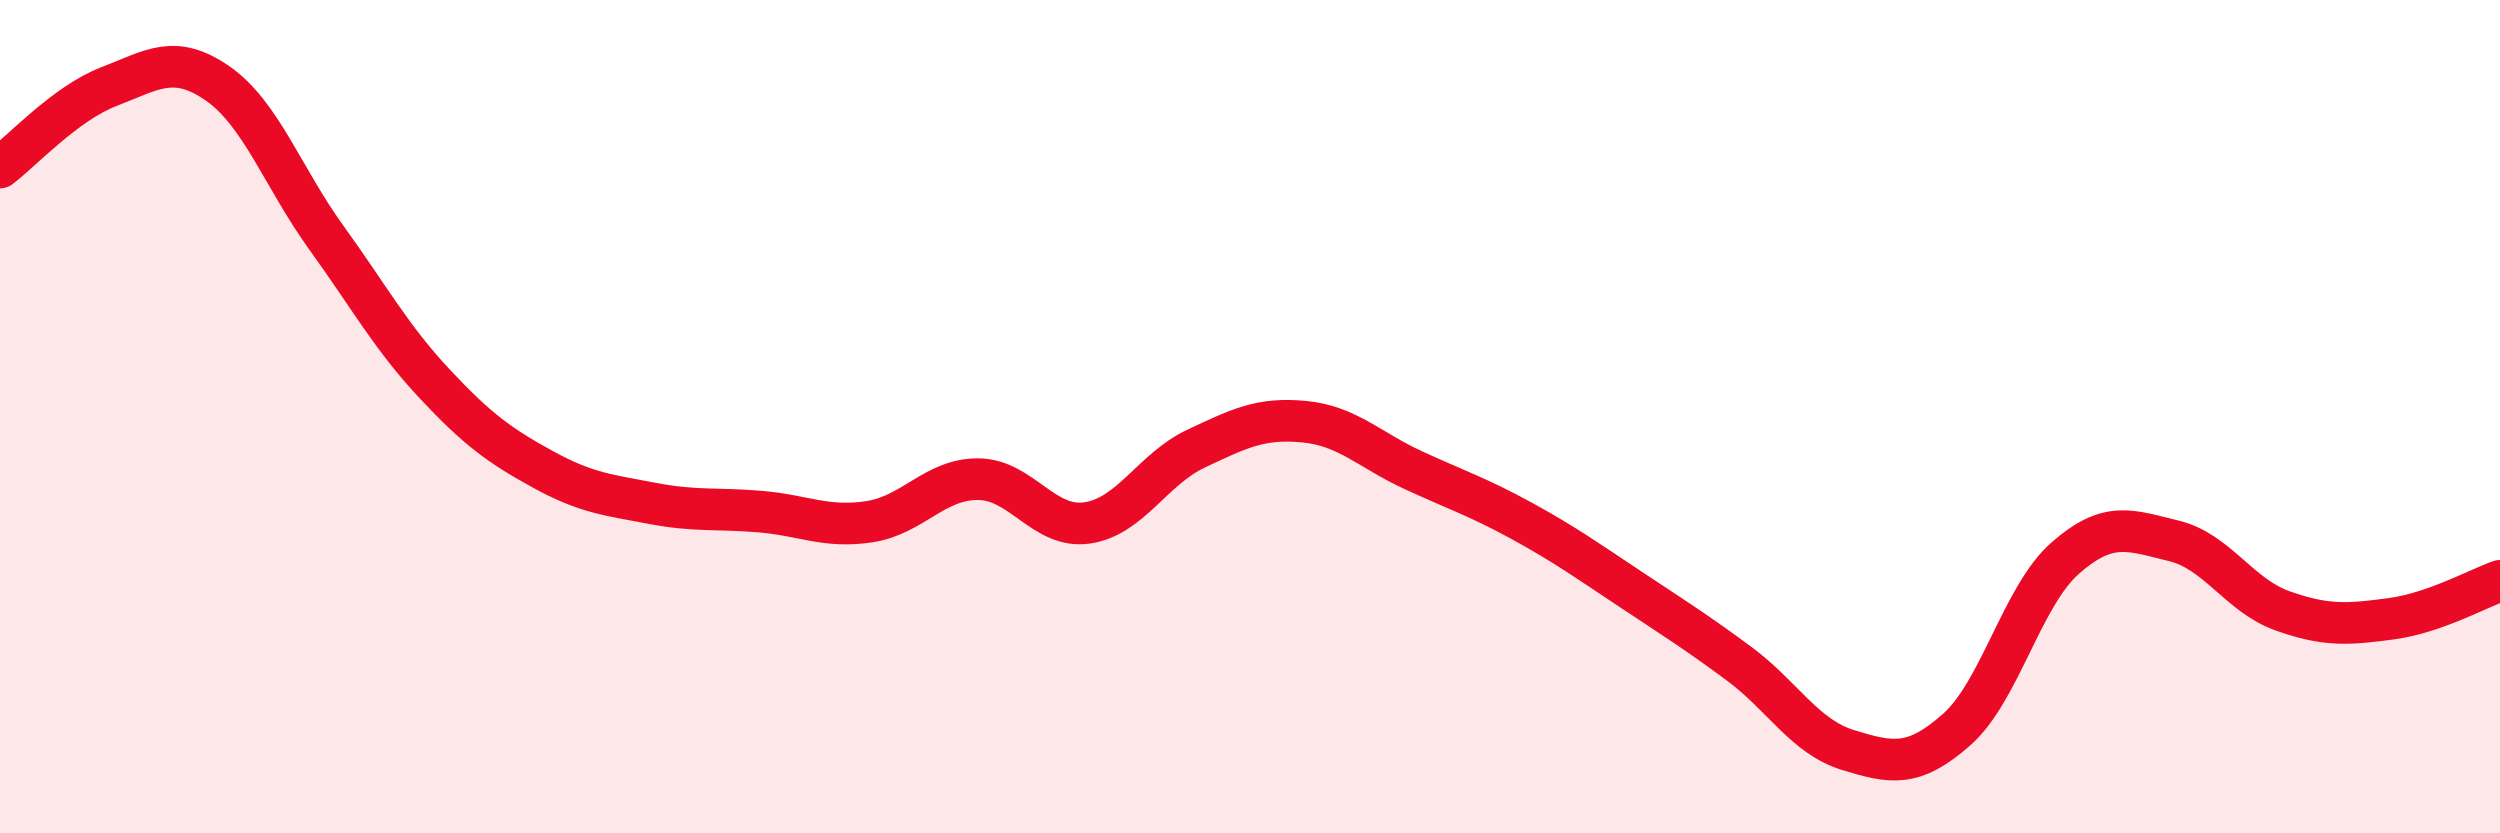
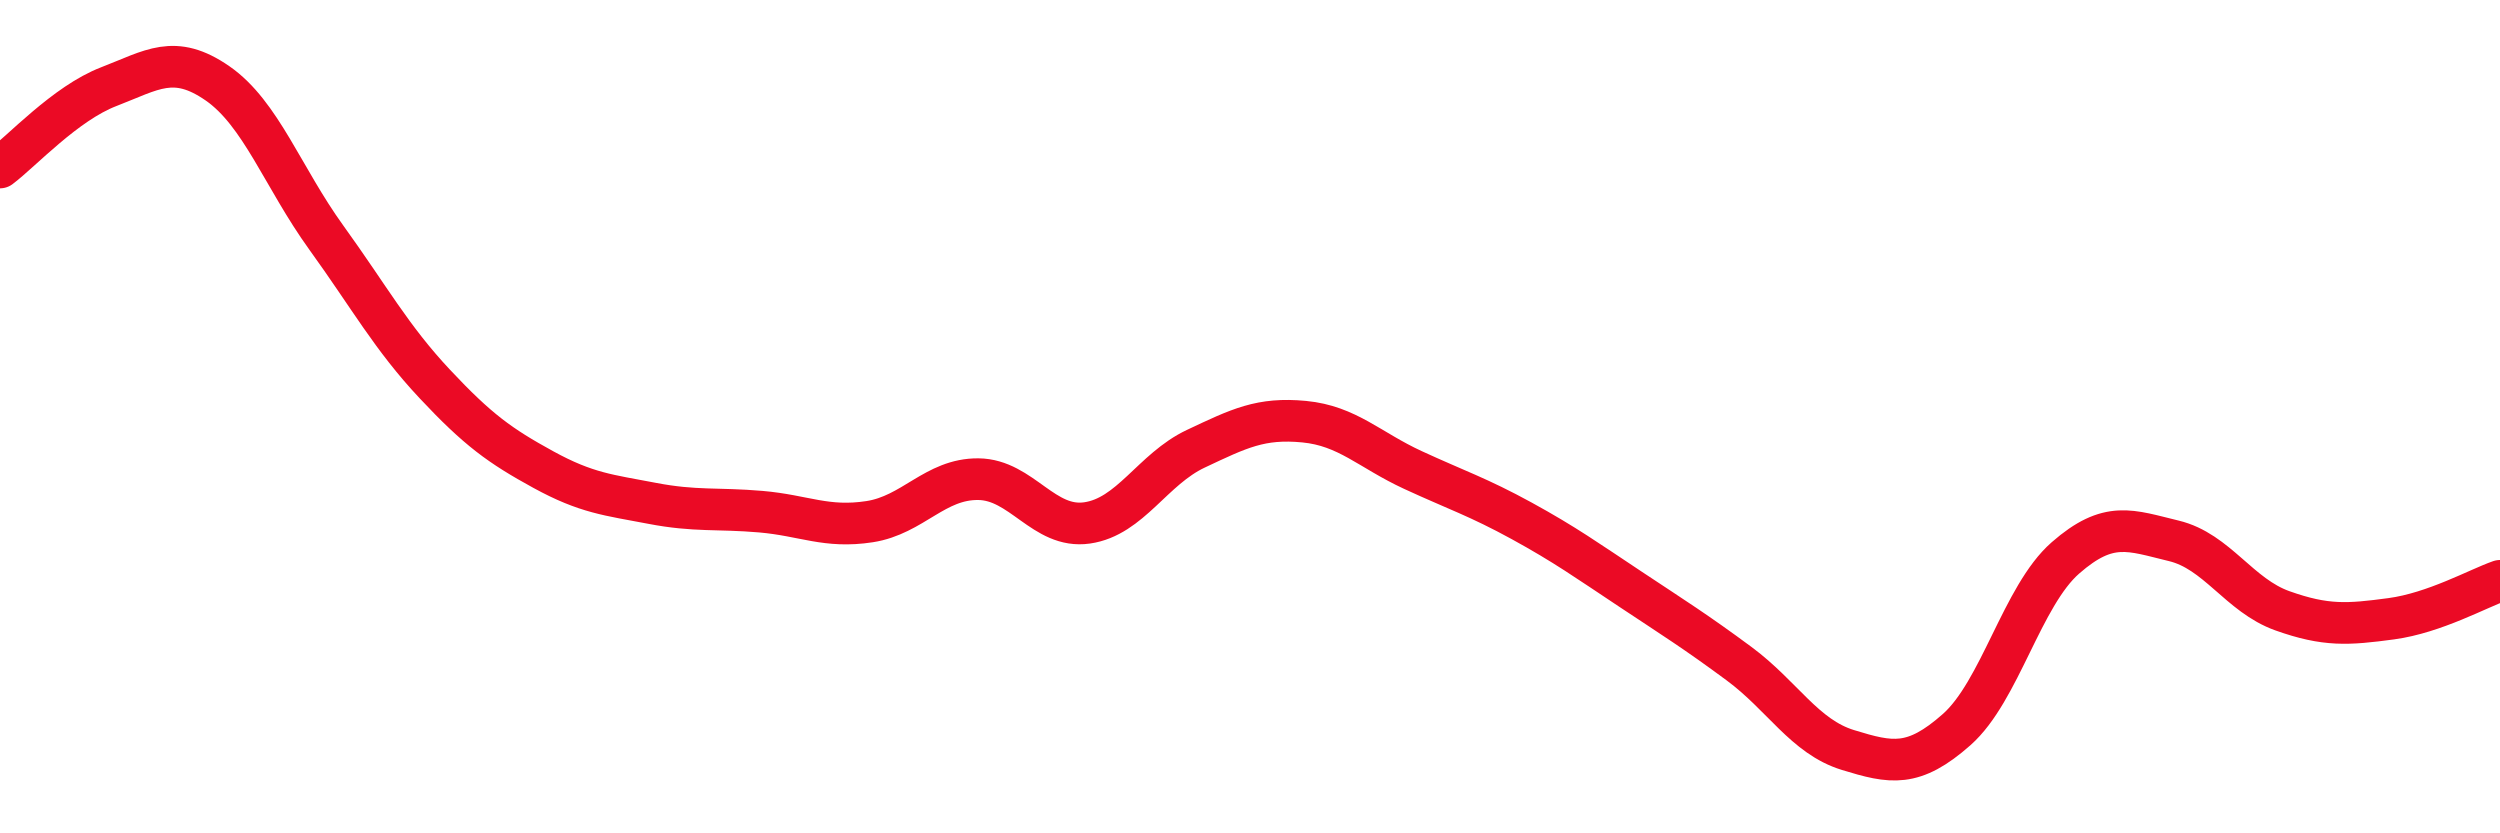
<svg xmlns="http://www.w3.org/2000/svg" width="60" height="20" viewBox="0 0 60 20">
-   <path d="M 0,4.02 C 0.52,3.63 1.57,2.48 2.61,2.08 C 3.65,1.68 4.18,1.28 5.22,2 C 6.26,2.72 6.79,4.26 7.83,5.7 C 8.87,7.14 9.39,8.1 10.43,9.21 C 11.47,10.32 12,10.7 13.04,11.27 C 14.08,11.84 14.61,11.88 15.65,12.08 C 16.69,12.28 17.22,12.19 18.26,12.28 C 19.3,12.37 19.83,12.68 20.87,12.52 C 21.91,12.36 22.44,11.49 23.48,11.5 C 24.52,11.51 25.05,12.7 26.09,12.55 C 27.13,12.4 27.66,11.26 28.7,10.77 C 29.74,10.28 30.26,10.02 31.3,10.12 C 32.34,10.22 32.87,10.8 33.91,11.28 C 34.95,11.76 35.48,11.93 36.52,12.5 C 37.56,13.07 38.09,13.45 39.13,14.14 C 40.17,14.83 40.7,15.16 41.74,15.93 C 42.78,16.7 43.31,17.68 44.35,18 C 45.39,18.32 45.92,18.43 46.96,17.51 C 48,16.59 48.53,14.3 49.57,13.39 C 50.61,12.48 51.13,12.73 52.17,12.98 C 53.21,13.23 53.74,14.29 54.78,14.66 C 55.82,15.03 56.35,14.99 57.39,14.85 C 58.43,14.71 59.48,14.12 60,13.94L60 20L0 20Z" fill="#EB0A25" opacity="0.1" stroke-linecap="round" stroke-linejoin="round" />
  <path d="M 0,4.02 C 0.52,3.63 1.57,2.48 2.61,2.08 C 3.65,1.68 4.18,1.28 5.22,2 C 6.26,2.72 6.79,4.26 7.83,5.7 C 8.87,7.14 9.39,8.1 10.43,9.21 C 11.47,10.32 12,10.7 13.04,11.27 C 14.08,11.84 14.61,11.88 15.65,12.08 C 16.69,12.28 17.22,12.19 18.26,12.28 C 19.3,12.37 19.83,12.68 20.87,12.52 C 21.91,12.36 22.44,11.49 23.48,11.5 C 24.52,11.51 25.05,12.7 26.09,12.55 C 27.13,12.4 27.66,11.26 28.7,10.77 C 29.74,10.28 30.26,10.02 31.3,10.12 C 32.34,10.22 32.87,10.8 33.91,11.28 C 34.95,11.76 35.48,11.93 36.52,12.5 C 37.56,13.07 38.09,13.45 39.13,14.14 C 40.17,14.83 40.7,15.16 41.74,15.93 C 42.78,16.7 43.31,17.68 44.35,18 C 45.39,18.32 45.92,18.43 46.96,17.51 C 48,16.59 48.53,14.3 49.57,13.39 C 50.61,12.48 51.13,12.73 52.17,12.98 C 53.21,13.23 53.74,14.29 54.78,14.66 C 55.82,15.03 56.35,14.99 57.39,14.85 C 58.43,14.71 59.48,14.12 60,13.94" stroke="#EB0A25" stroke-width="1" fill="none" stroke-linecap="round" stroke-linejoin="round" />
</svg>